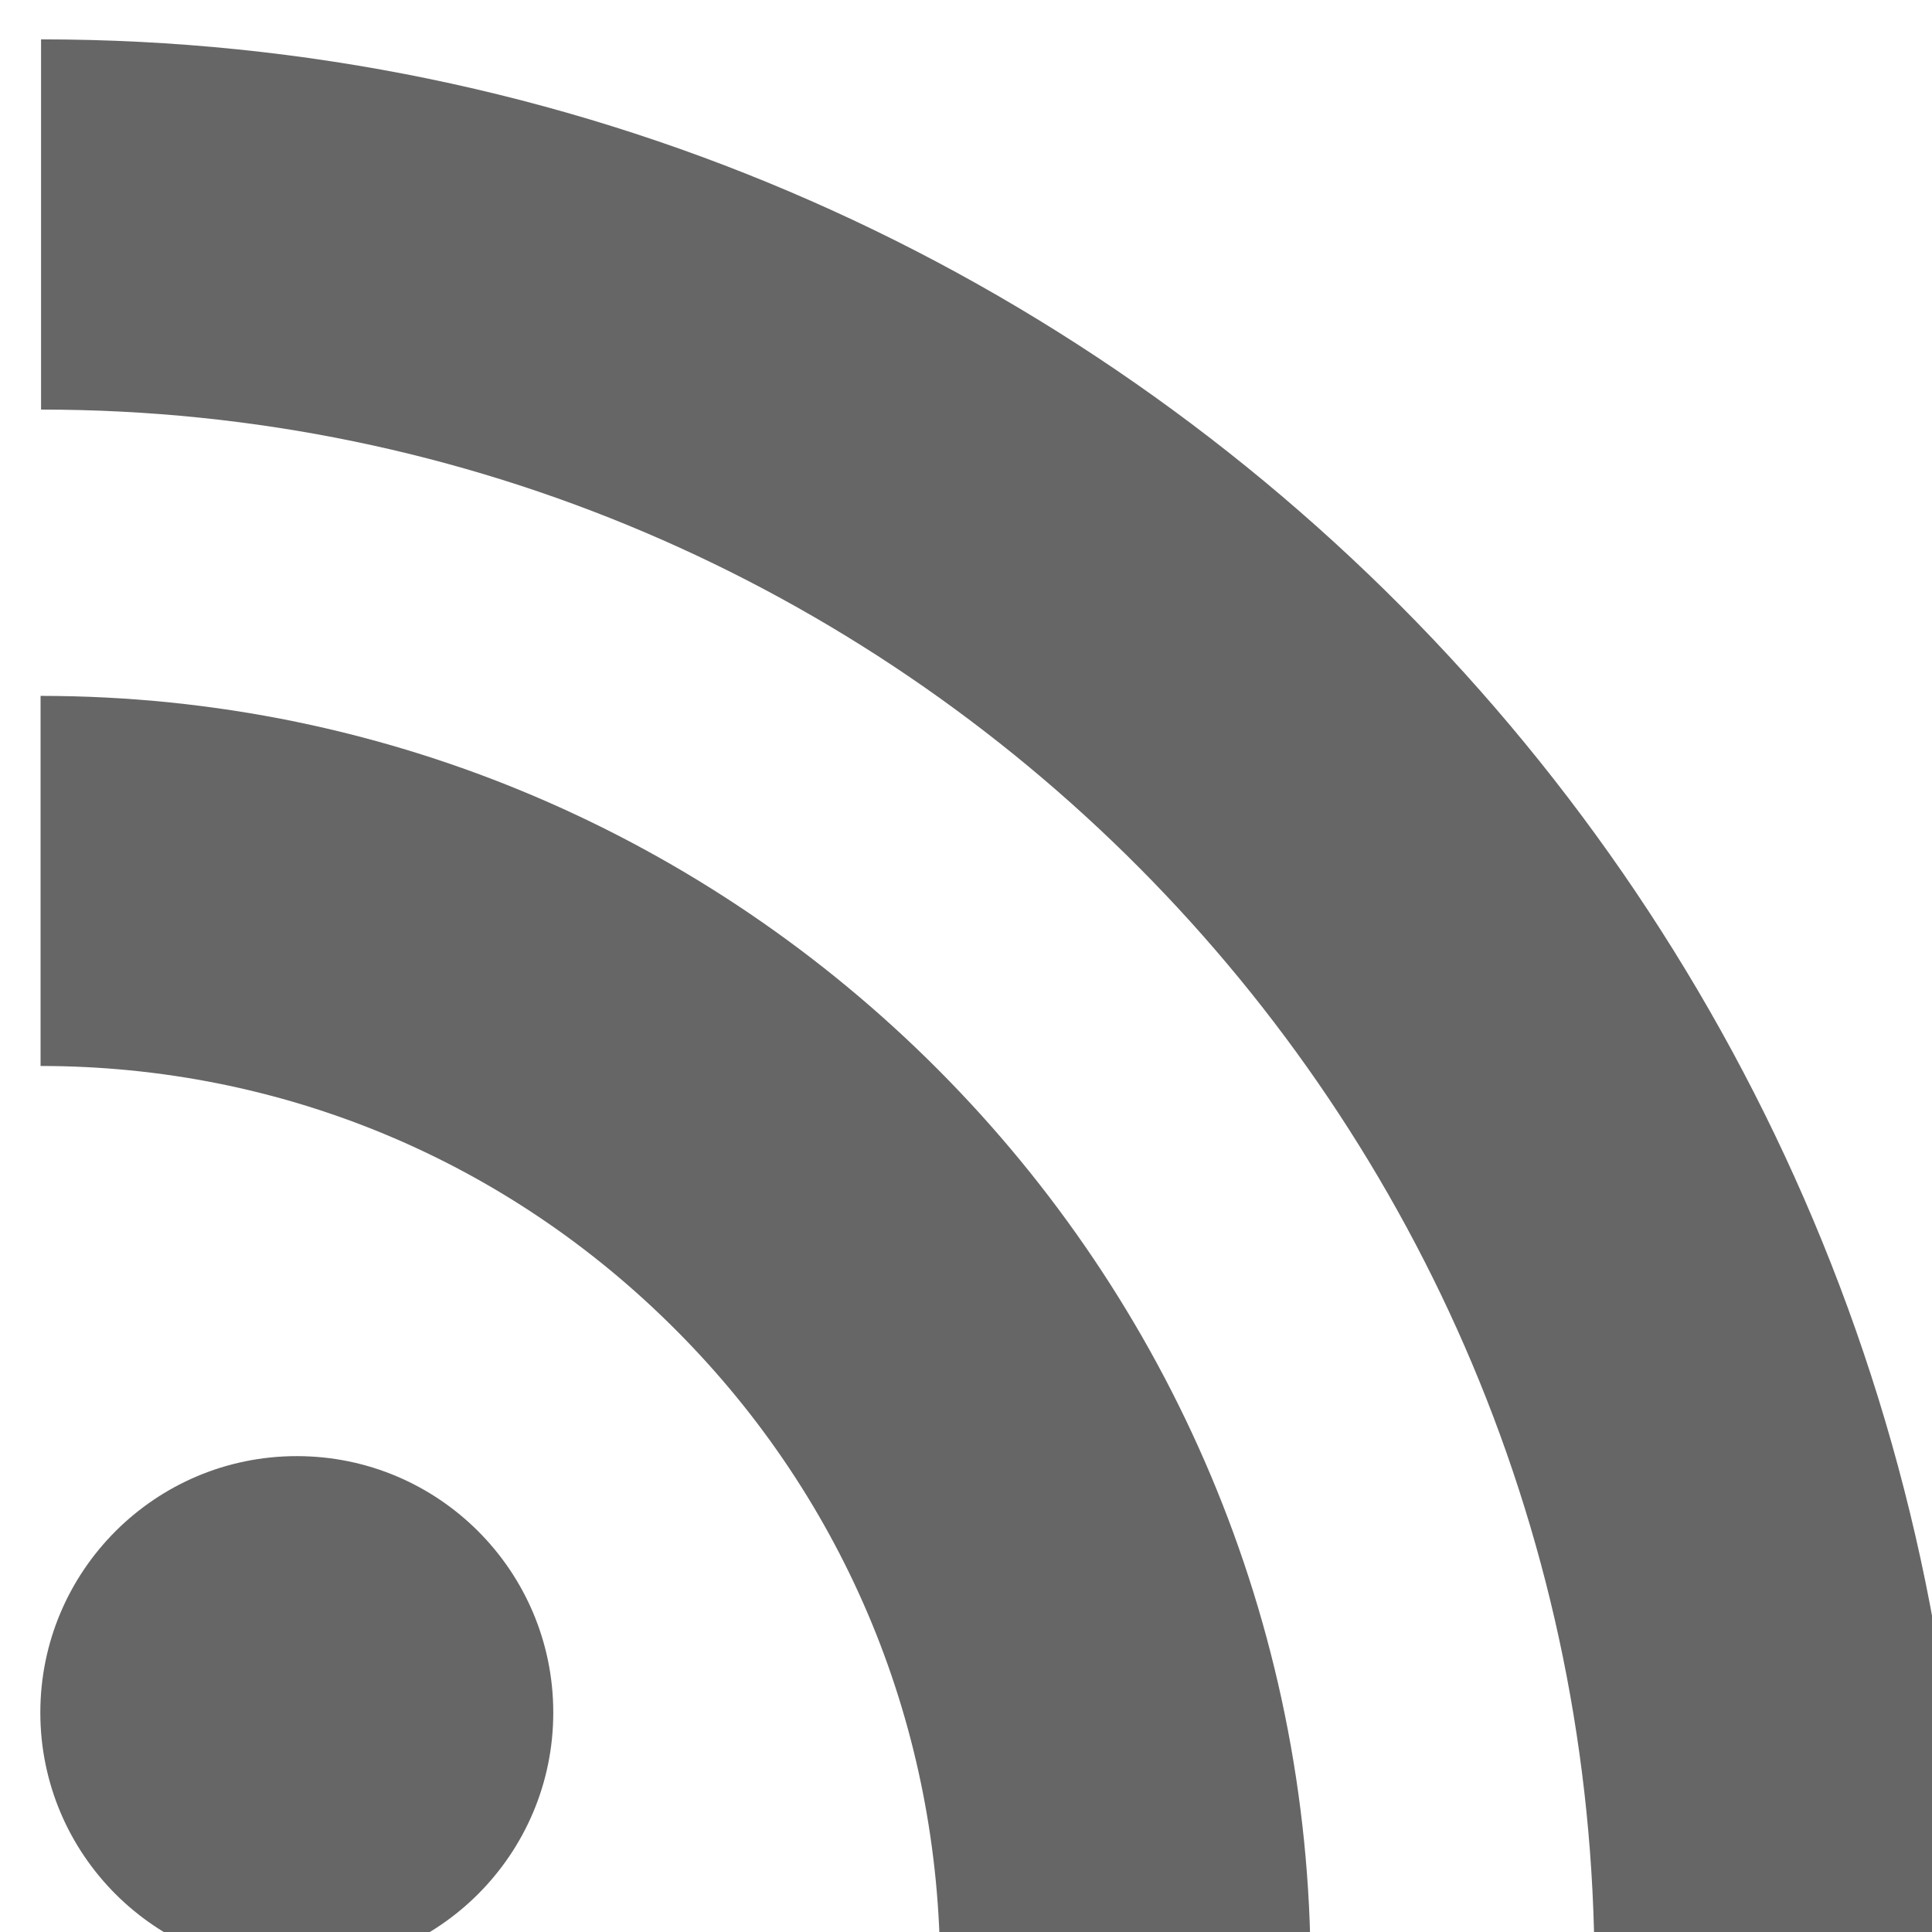
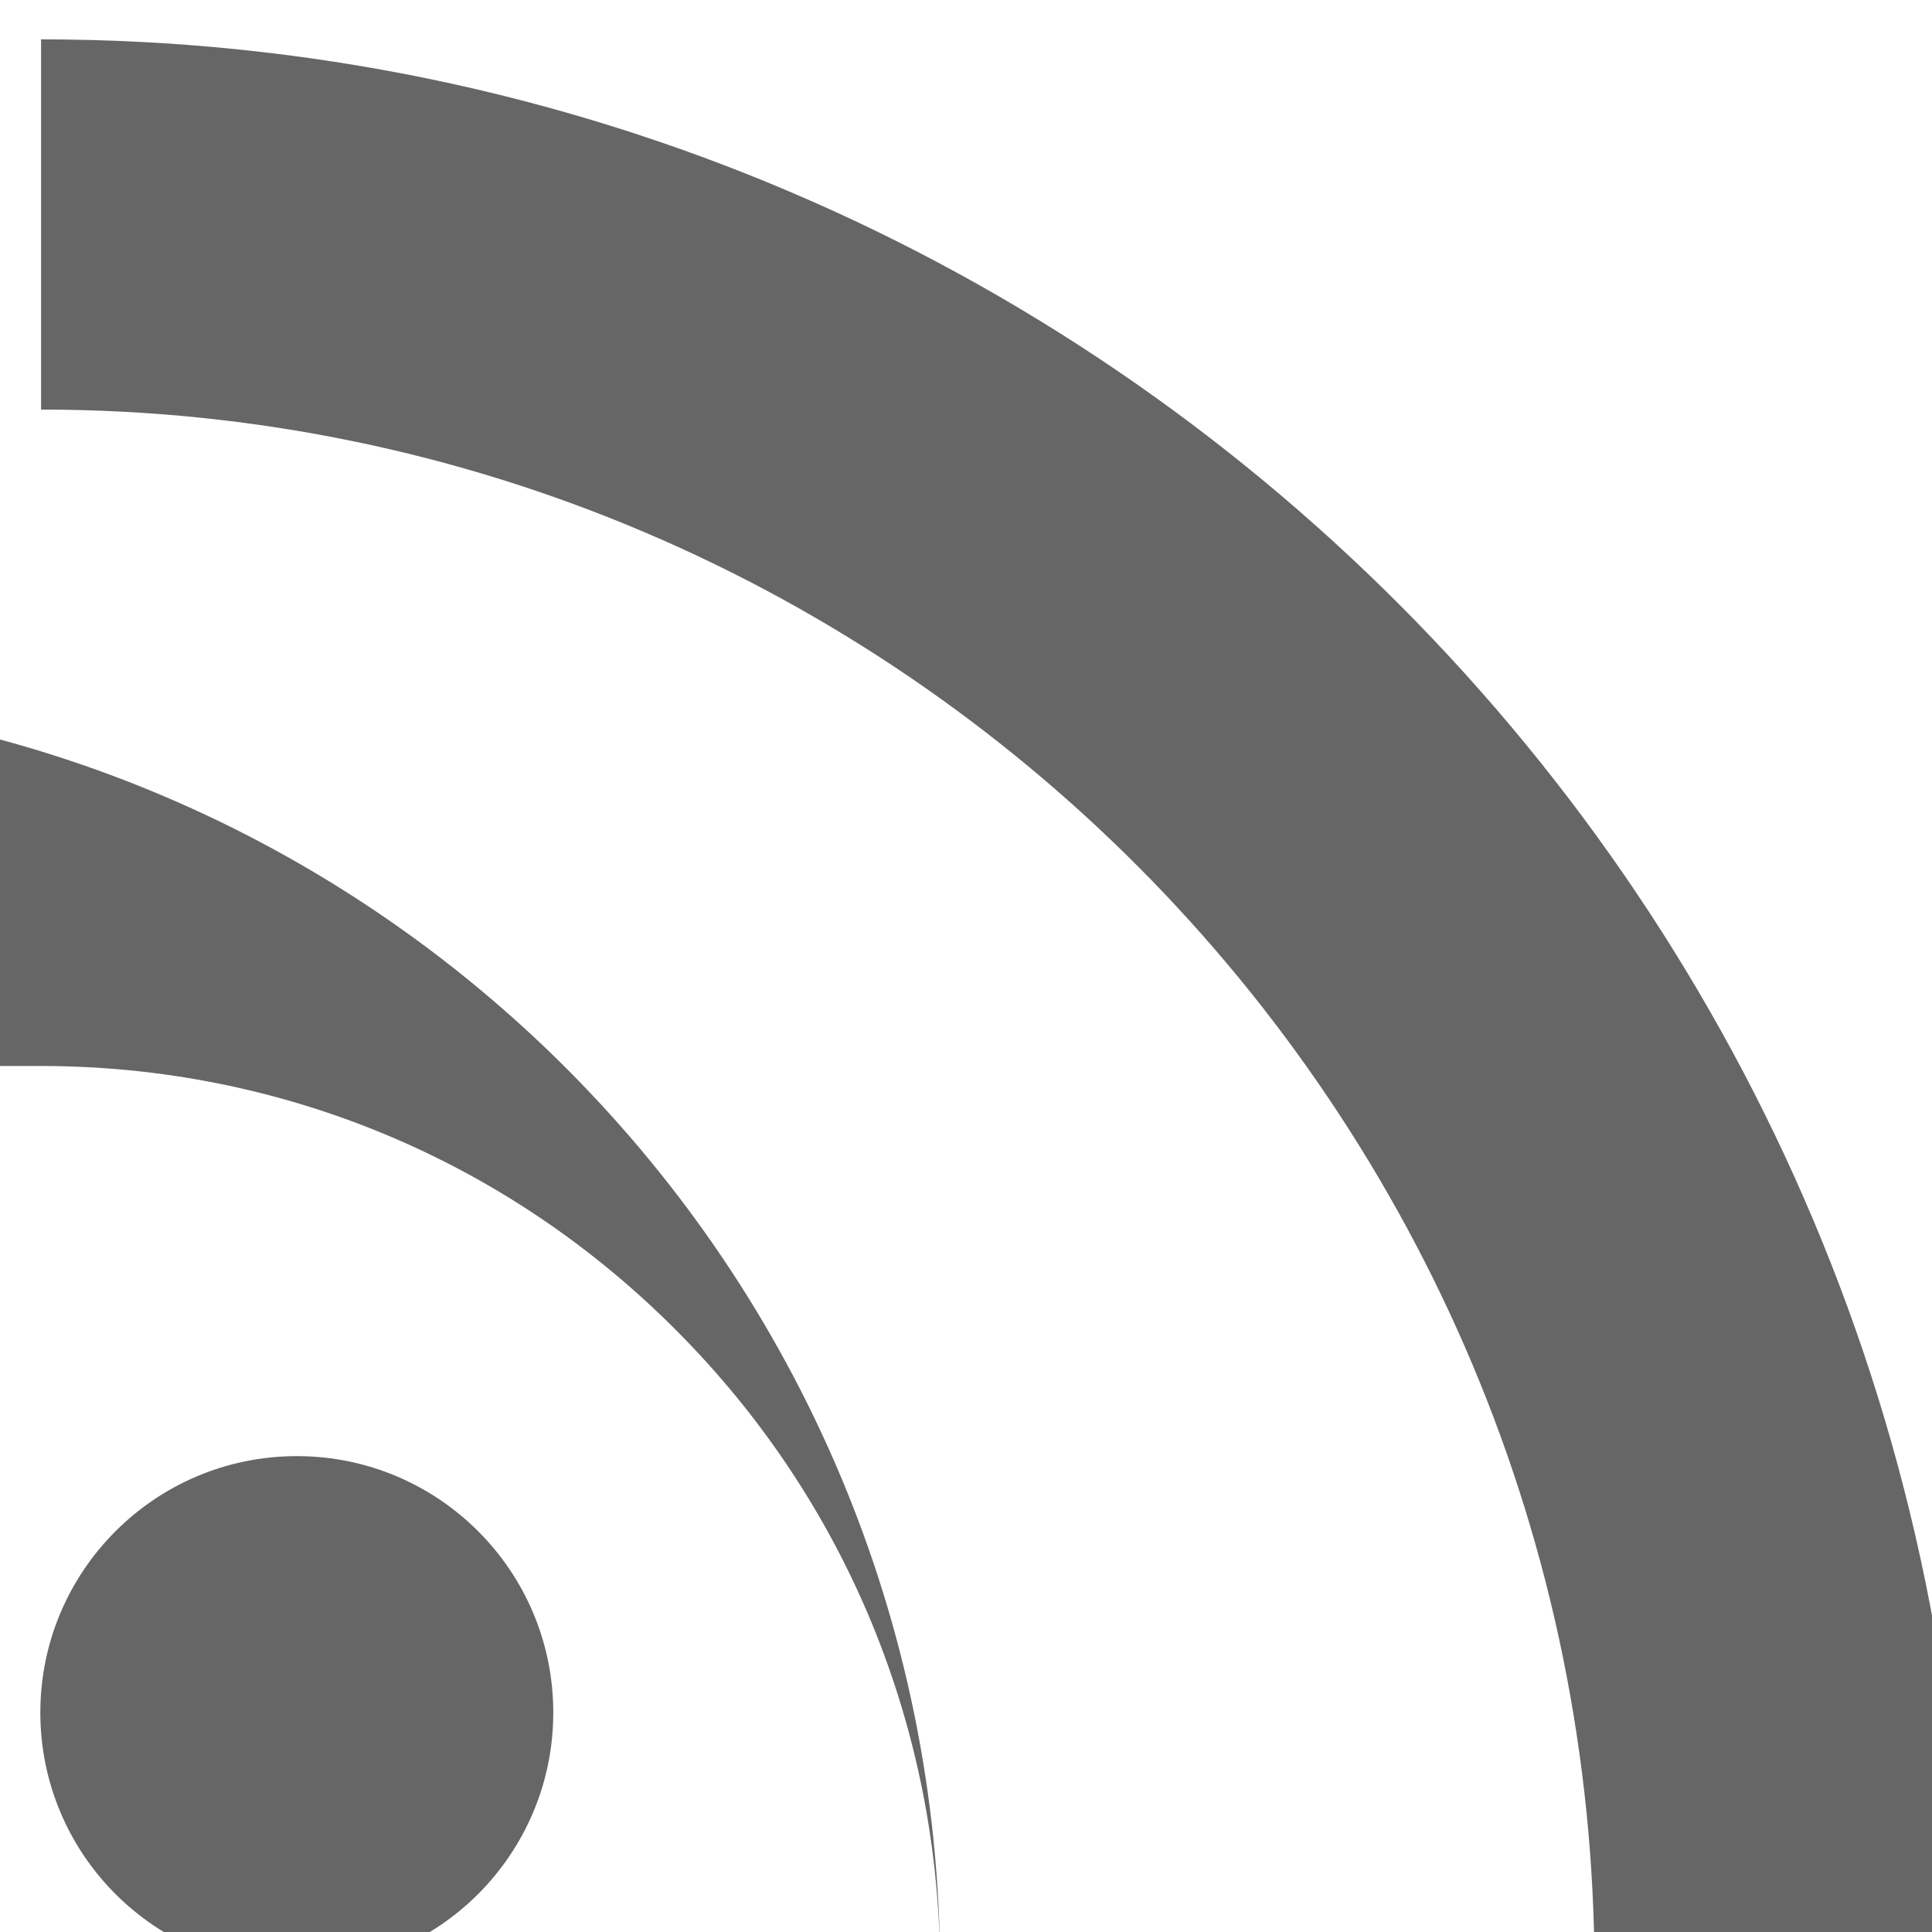
<svg xmlns="http://www.w3.org/2000/svg" xmlns:ns1="http://www.inkscape.org/namespaces/inkscape" xmlns:ns2="http://sodipodi.sourceforge.net/DTD/sodipodi-0.dtd" version="1.1" width="16" height="16" id="svg3146" ns1:version="0.48.2 r9819" ns2:docname="feed_.svg">
  <ns2:namedview pagecolor="#ffffff" bordercolor="#666666" borderopacity="1" objecttolerance="10" gridtolerance="10" guidetolerance="10" ns1:pageopacity="0" ns1:pageshadow="2" ns1:window-width="1000" ns1:window-height="785" id="namedview3165" showgrid="false" ns1:zoom="5.9" ns1:cx="20" ns1:cy="20" ns1:window-x="0" ns1:window-y="0" ns1:window-maximized="0" ns1:current-layer="svg3146" />
  <desc id="desc3148">Created with Raphaël 2.1.0</desc>
  <defs id="defs3159" />
-   <path d="m 0.337,8.828 c 1.99,0 3.861,0.779 5.266,2.192 1.409,1.414 2.183,3.298 2.183,5.303 l 3.068,0 c 0,-5.824 -4.719,-10.56 -10.518,-10.56 l 0,3.066 6.465e-4,0 z m 0.004,-5.436 c 7.094,0 12.864,5.802 12.864,12.934 l 3.066,0 c 0,-8.822 -7.146,-16 -15.931,-16 l 0,3.066 6.465e-4,0 z M 4.582,14.183 c 0,1.173 -0.951,2.125 -2.124,2.125 -1.173,0 -2.124,-0.952 -2.124,-2.125 0,-1.172 0.951,-2.124 2.124,-2.124 1.173,0 2.124,0.951 2.124,2.124 z" id="svg_2" style="fill:#666666" ns1:connector-curvature="0" />
+   <path d="m 0.337,8.828 c 1.99,0 3.861,0.779 5.266,2.192 1.409,1.414 2.183,3.298 2.183,5.303 c 0,-5.824 -4.719,-10.56 -10.518,-10.56 l 0,3.066 6.465e-4,0 z m 0.004,-5.436 c 7.094,0 12.864,5.802 12.864,12.934 l 3.066,0 c 0,-8.822 -7.146,-16 -15.931,-16 l 0,3.066 6.465e-4,0 z M 4.582,14.183 c 0,1.173 -0.951,2.125 -2.124,2.125 -1.173,0 -2.124,-0.952 -2.124,-2.125 0,-1.172 0.951,-2.124 2.124,-2.124 1.173,0 2.124,0.951 2.124,2.124 z" id="svg_2" style="fill:#666666" ns1:connector-curvature="0" />
</svg>